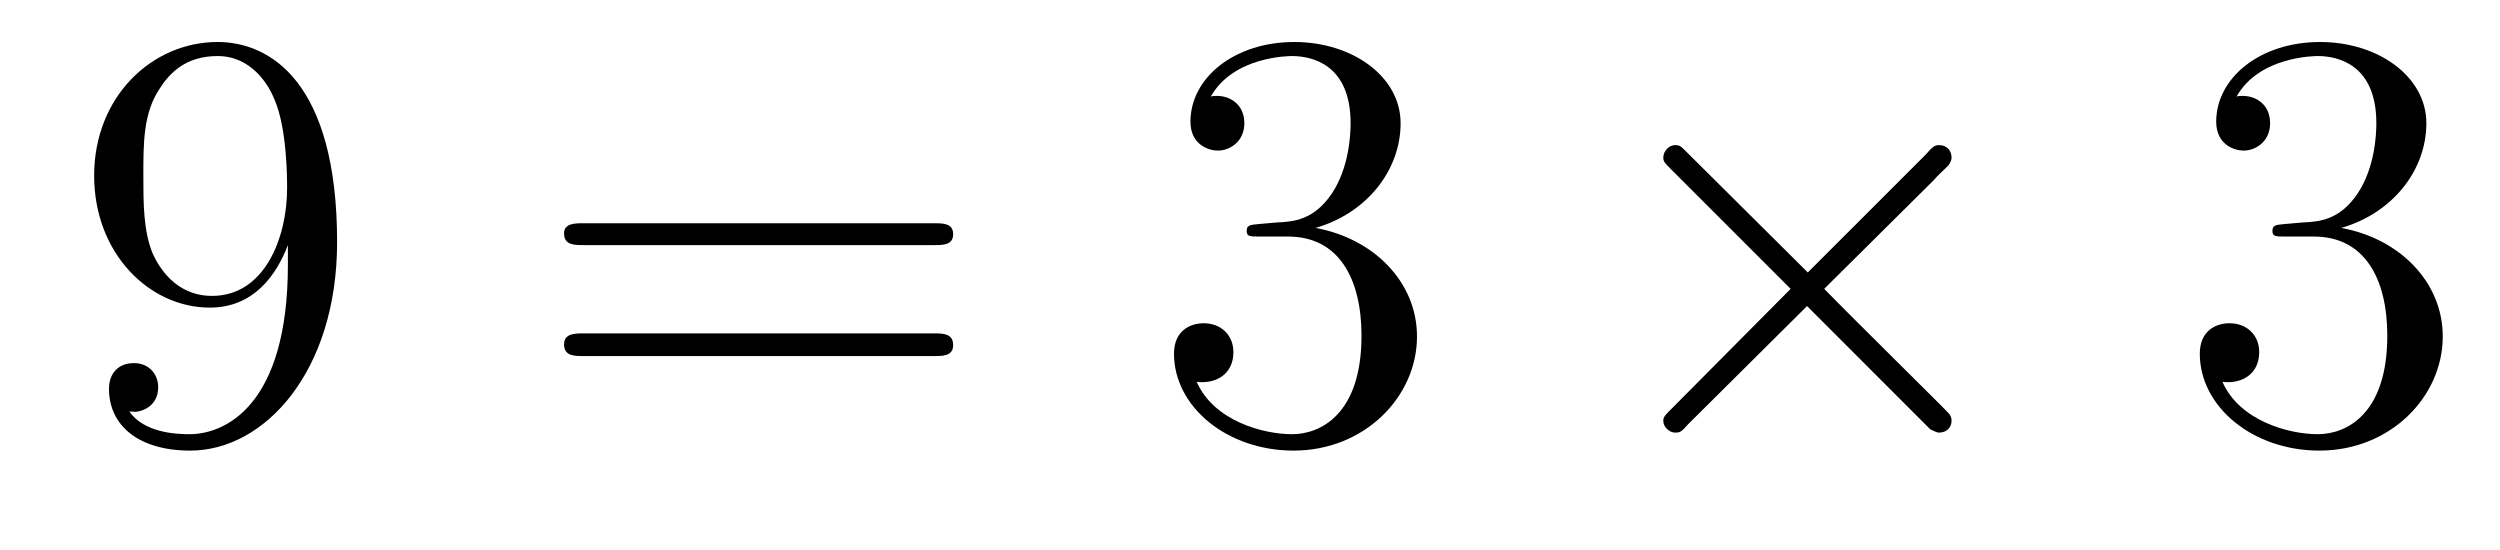
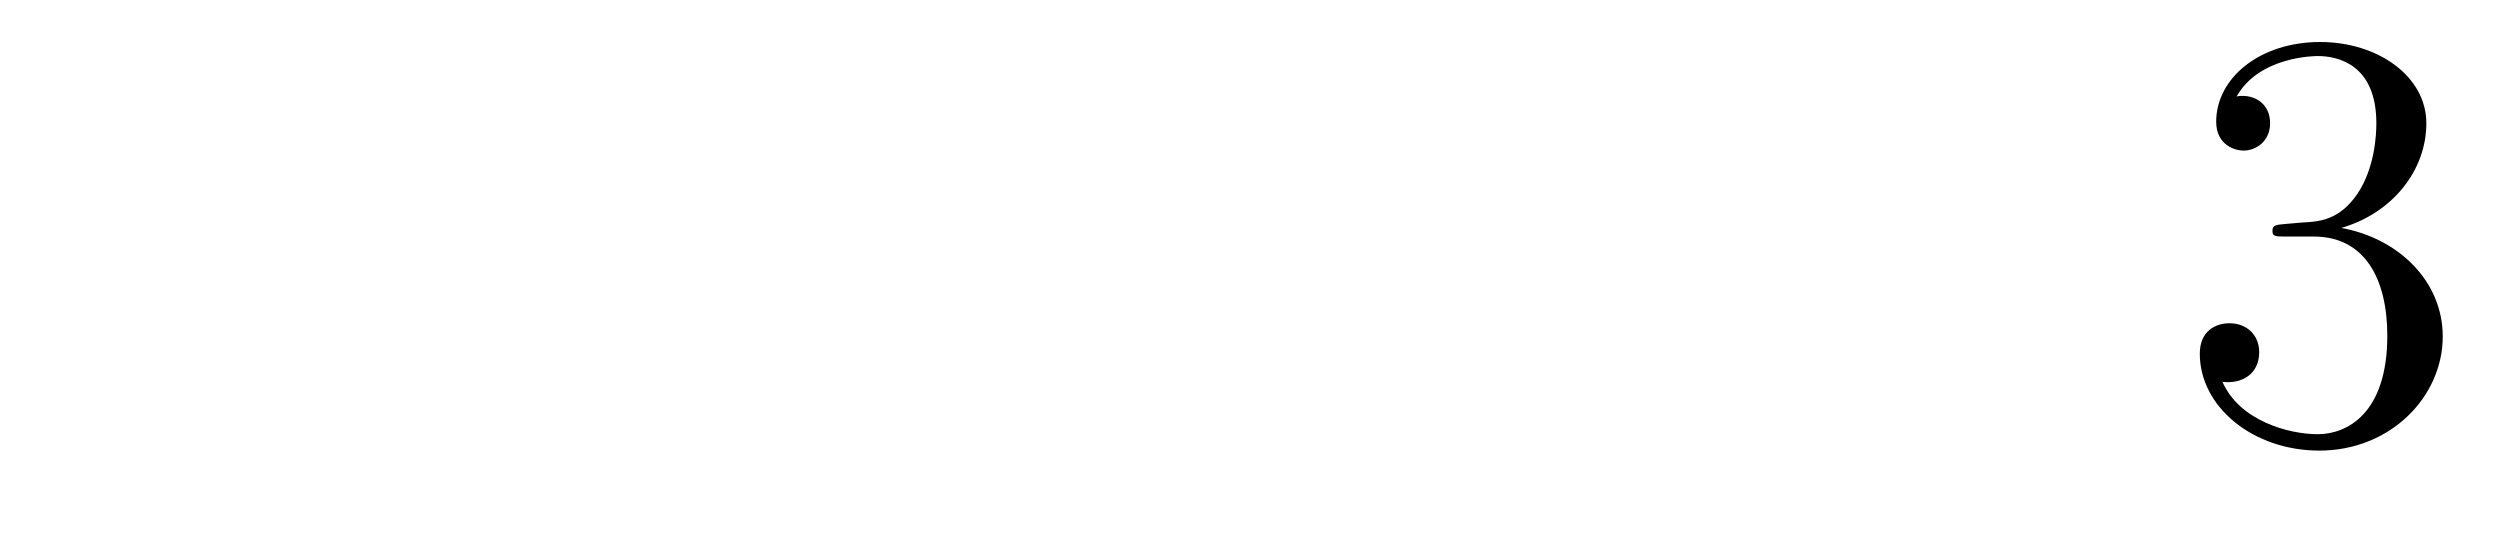
<svg xmlns="http://www.w3.org/2000/svg" height="11pt" version="1.1" viewBox="0 -11 50 11" width="50pt">
  <g id="page1">
    <g transform="matrix(1 0 0 1 -127 652)">
-       <path d="M132.758 -657.707C132.758 -654.894 131.508 -654.316 130.789 -654.316C130.508 -654.316 129.883 -654.348 129.586 -654.77H129.648C129.727 -654.738 130.164 -654.816 130.164 -655.254C130.164 -655.52 129.977 -655.738 129.68 -655.738C129.367 -655.738 129.18 -655.535 129.18 -655.223C129.18 -654.488 129.773 -653.988 130.805 -653.988C132.289 -653.988 133.742 -655.566 133.742 -658.16C133.742 -661.363 132.398 -662.16 131.352 -662.16C130.039 -662.16 128.883 -661.066 128.883 -659.488C128.883 -657.926 129.992 -656.848 131.195 -656.848C132.07 -656.848 132.523 -657.488 132.758 -658.098V-657.707ZM131.242 -657.082C130.492 -657.082 130.164 -657.691 130.055 -657.926C129.867 -658.379 129.867 -658.941 129.867 -659.488C129.867 -660.144 129.867 -660.723 130.18 -661.207C130.383 -661.535 130.711 -661.879 131.352 -661.879C132.039 -661.879 132.383 -661.285 132.492 -661.004C132.742 -660.426 132.742 -659.41 132.742 -659.238C132.742 -658.238 132.289 -657.082 131.242 -657.082ZM134.277 -654.238" fill-rule="evenodd" />
-       <path d="M145.688 -658.098C145.859 -658.098 146.063 -658.098 146.063 -658.316C146.063 -658.535 145.859 -658.535 145.688 -658.535H138.672C138.5 -658.535 138.281 -658.535 138.281 -658.332C138.281 -658.098 138.484 -658.098 138.672 -658.098H145.688ZM145.688 -655.879C145.859 -655.879 146.063 -655.879 146.063 -656.098C146.063 -656.332 145.859 -656.332 145.688 -656.332H138.672C138.5 -656.332 138.281 -656.332 138.281 -656.113C138.281 -655.879 138.484 -655.879 138.672 -655.879H145.688ZM146.758 -654.238" fill-rule="evenodd" />
-       <path d="M152.184 -658.52C151.98 -658.504 151.934 -658.488 151.934 -658.379C151.934 -658.269 151.996 -658.269 152.215 -658.269H152.762C153.777 -658.269 154.23 -657.426 154.23 -656.285C154.23 -654.723 153.418 -654.316 152.84 -654.316C152.262 -654.316 151.277 -654.582 150.934 -655.363C151.324 -655.316 151.668 -655.52 151.668 -655.957C151.668 -656.301 151.418 -656.535 151.074 -656.535C150.793 -656.535 150.48 -656.379 150.48 -655.926C150.48 -654.863 151.543 -653.988 152.871 -653.988C154.293 -653.988 155.34 -655.066 155.34 -656.27C155.34 -657.379 154.449 -658.238 153.309 -658.441C154.34 -658.738 155.012 -659.598 155.012 -660.535C155.012 -661.473 154.043 -662.16 152.887 -662.16C151.684 -662.16 150.809 -661.441 150.809 -660.566C150.809 -660.098 151.184 -659.988 151.356 -659.988C151.605 -659.988 151.887 -660.176 151.887 -660.535C151.887 -660.91 151.605 -661.082 151.34 -661.082C151.277 -661.082 151.246 -661.082 151.215 -661.066C151.668 -661.879 152.793 -661.879 152.84 -661.879C153.246 -661.879 154.012 -661.707 154.012 -660.535C154.012 -660.301 153.981 -659.645 153.637 -659.129C153.277 -658.598 152.871 -658.566 152.543 -658.551L152.184 -658.52ZM155.875 -654.238" fill-rule="evenodd" />
-       <path d="M163.156 -657.551L160.766 -659.926C160.625 -660.066 160.609 -660.098 160.5 -660.098S160.266 -659.988 160.266 -659.848C160.266 -659.769 160.297 -659.738 160.422 -659.613L162.813 -657.223L160.422 -654.816C160.297 -654.691 160.266 -654.66 160.266 -654.582C160.266 -654.457 160.391 -654.348 160.5 -654.348S160.625 -654.363 160.766 -654.519L163.141 -656.879L165.609 -654.41C165.625 -654.41 165.719 -654.348 165.781 -654.348C165.938 -654.348 166.031 -654.457 166.031 -654.582C166.031 -654.613 166.031 -654.66 165.984 -654.723C165.984 -654.738 164.078 -656.613 163.484 -657.223L165.672 -659.394C165.734 -659.473 165.906 -659.629 165.969 -659.691C165.984 -659.723 166.031 -659.769 166.031 -659.848C166.031 -659.988 165.938 -660.098 165.781 -660.098C165.687 -660.098 165.641 -660.051 165.516 -659.91L163.156 -657.551ZM167.754 -654.238" fill-rule="evenodd" />
      <path d="M172.699 -658.52C172.496 -658.504 172.449 -658.488 172.449 -658.379C172.449 -658.269 172.512 -658.269 172.731 -658.269H173.277C174.293 -658.269 174.746 -657.426 174.746 -656.285C174.746 -654.723 173.934 -654.316 173.355 -654.316S171.793 -654.582 171.449 -655.363C171.84 -655.316 172.184 -655.52 172.184 -655.957C172.184 -656.301 171.934 -656.535 171.59 -656.535C171.309 -656.535 170.996 -656.379 170.996 -655.926C170.996 -654.863 172.059 -653.988 173.387 -653.988C174.809 -653.988 175.855 -655.066 175.855 -656.27C175.855 -657.379 174.965 -658.238 173.824 -658.441C174.855 -658.738 175.527 -659.598 175.527 -660.535C175.527 -661.473 174.559 -662.16 173.402 -662.16C172.199 -662.16 171.324 -661.441 171.324 -660.566C171.324 -660.098 171.699 -659.988 171.871 -659.988C172.121 -659.988 172.402 -660.176 172.402 -660.535C172.402 -660.91 172.121 -661.082 171.855 -661.082C171.793 -661.082 171.762 -661.082 171.73 -661.066C172.184 -661.879 173.309 -661.879 173.355 -661.879C173.762 -661.879 174.527 -661.707 174.527 -660.535C174.527 -660.301 174.496 -659.645 174.152 -659.129C173.793 -658.598 173.387 -658.566 173.059 -658.551L172.699 -658.52ZM176.391 -654.238" fill-rule="evenodd" />
    </g>
  </g>
</svg>